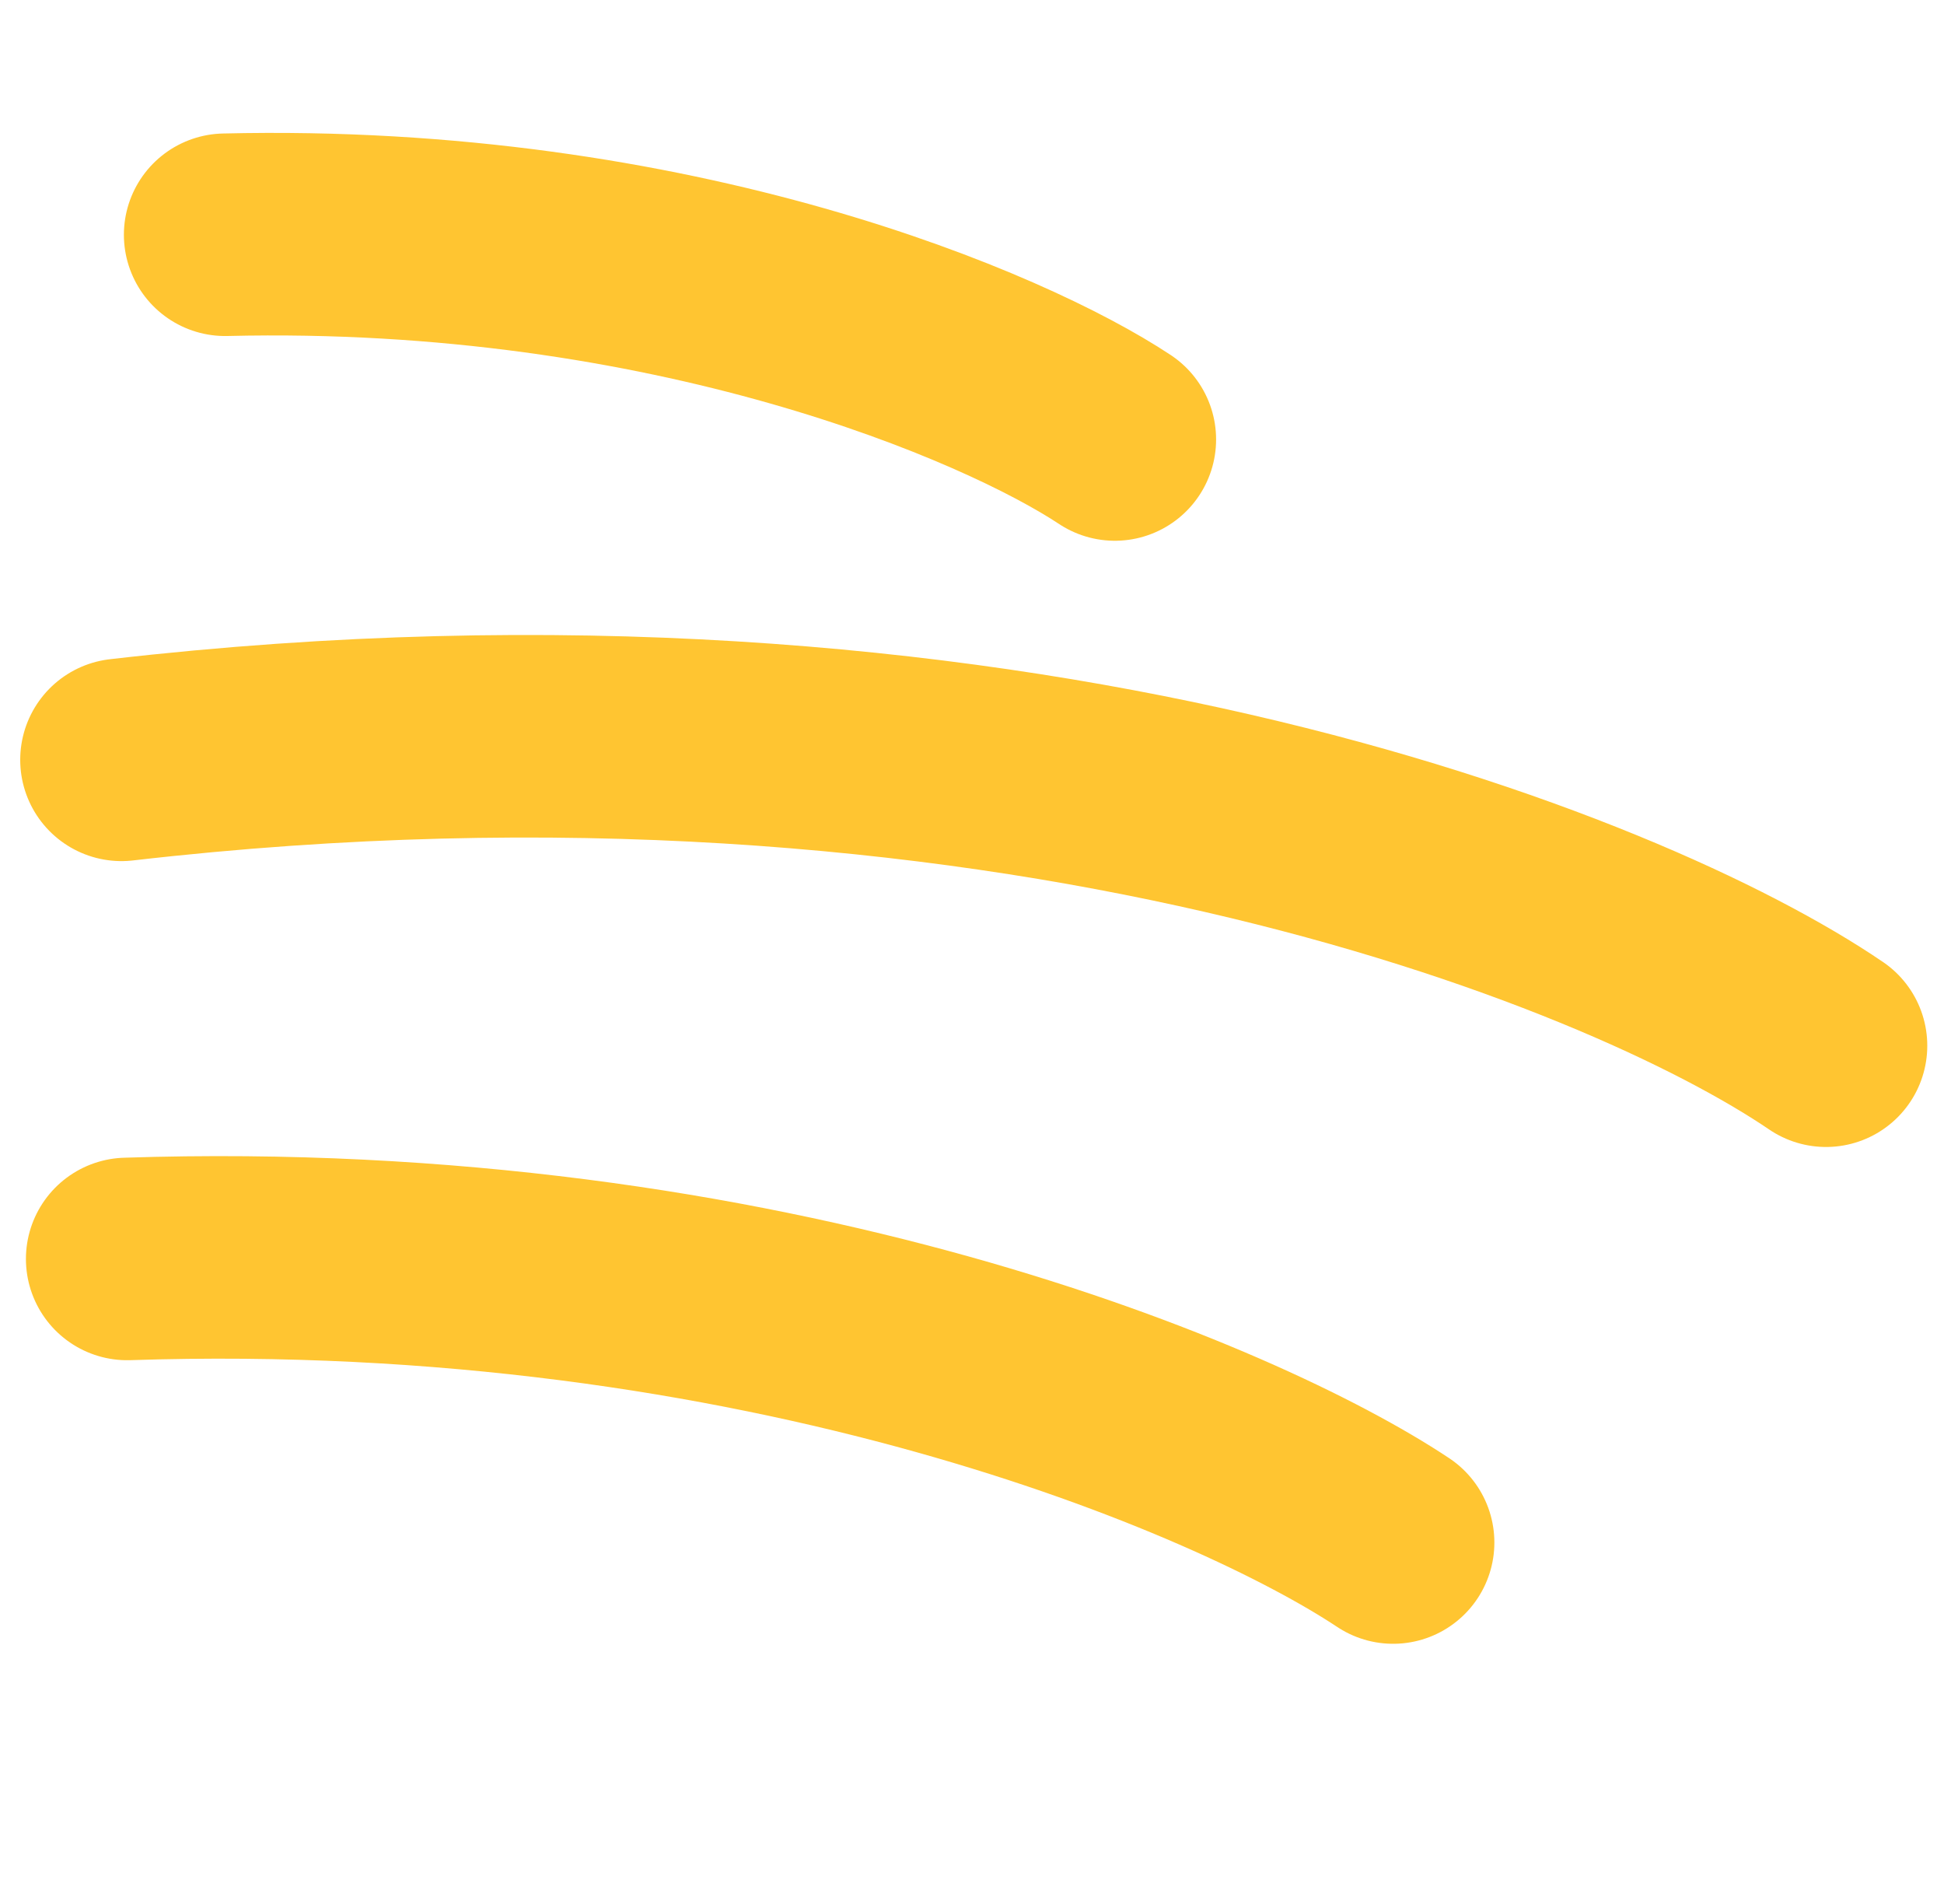
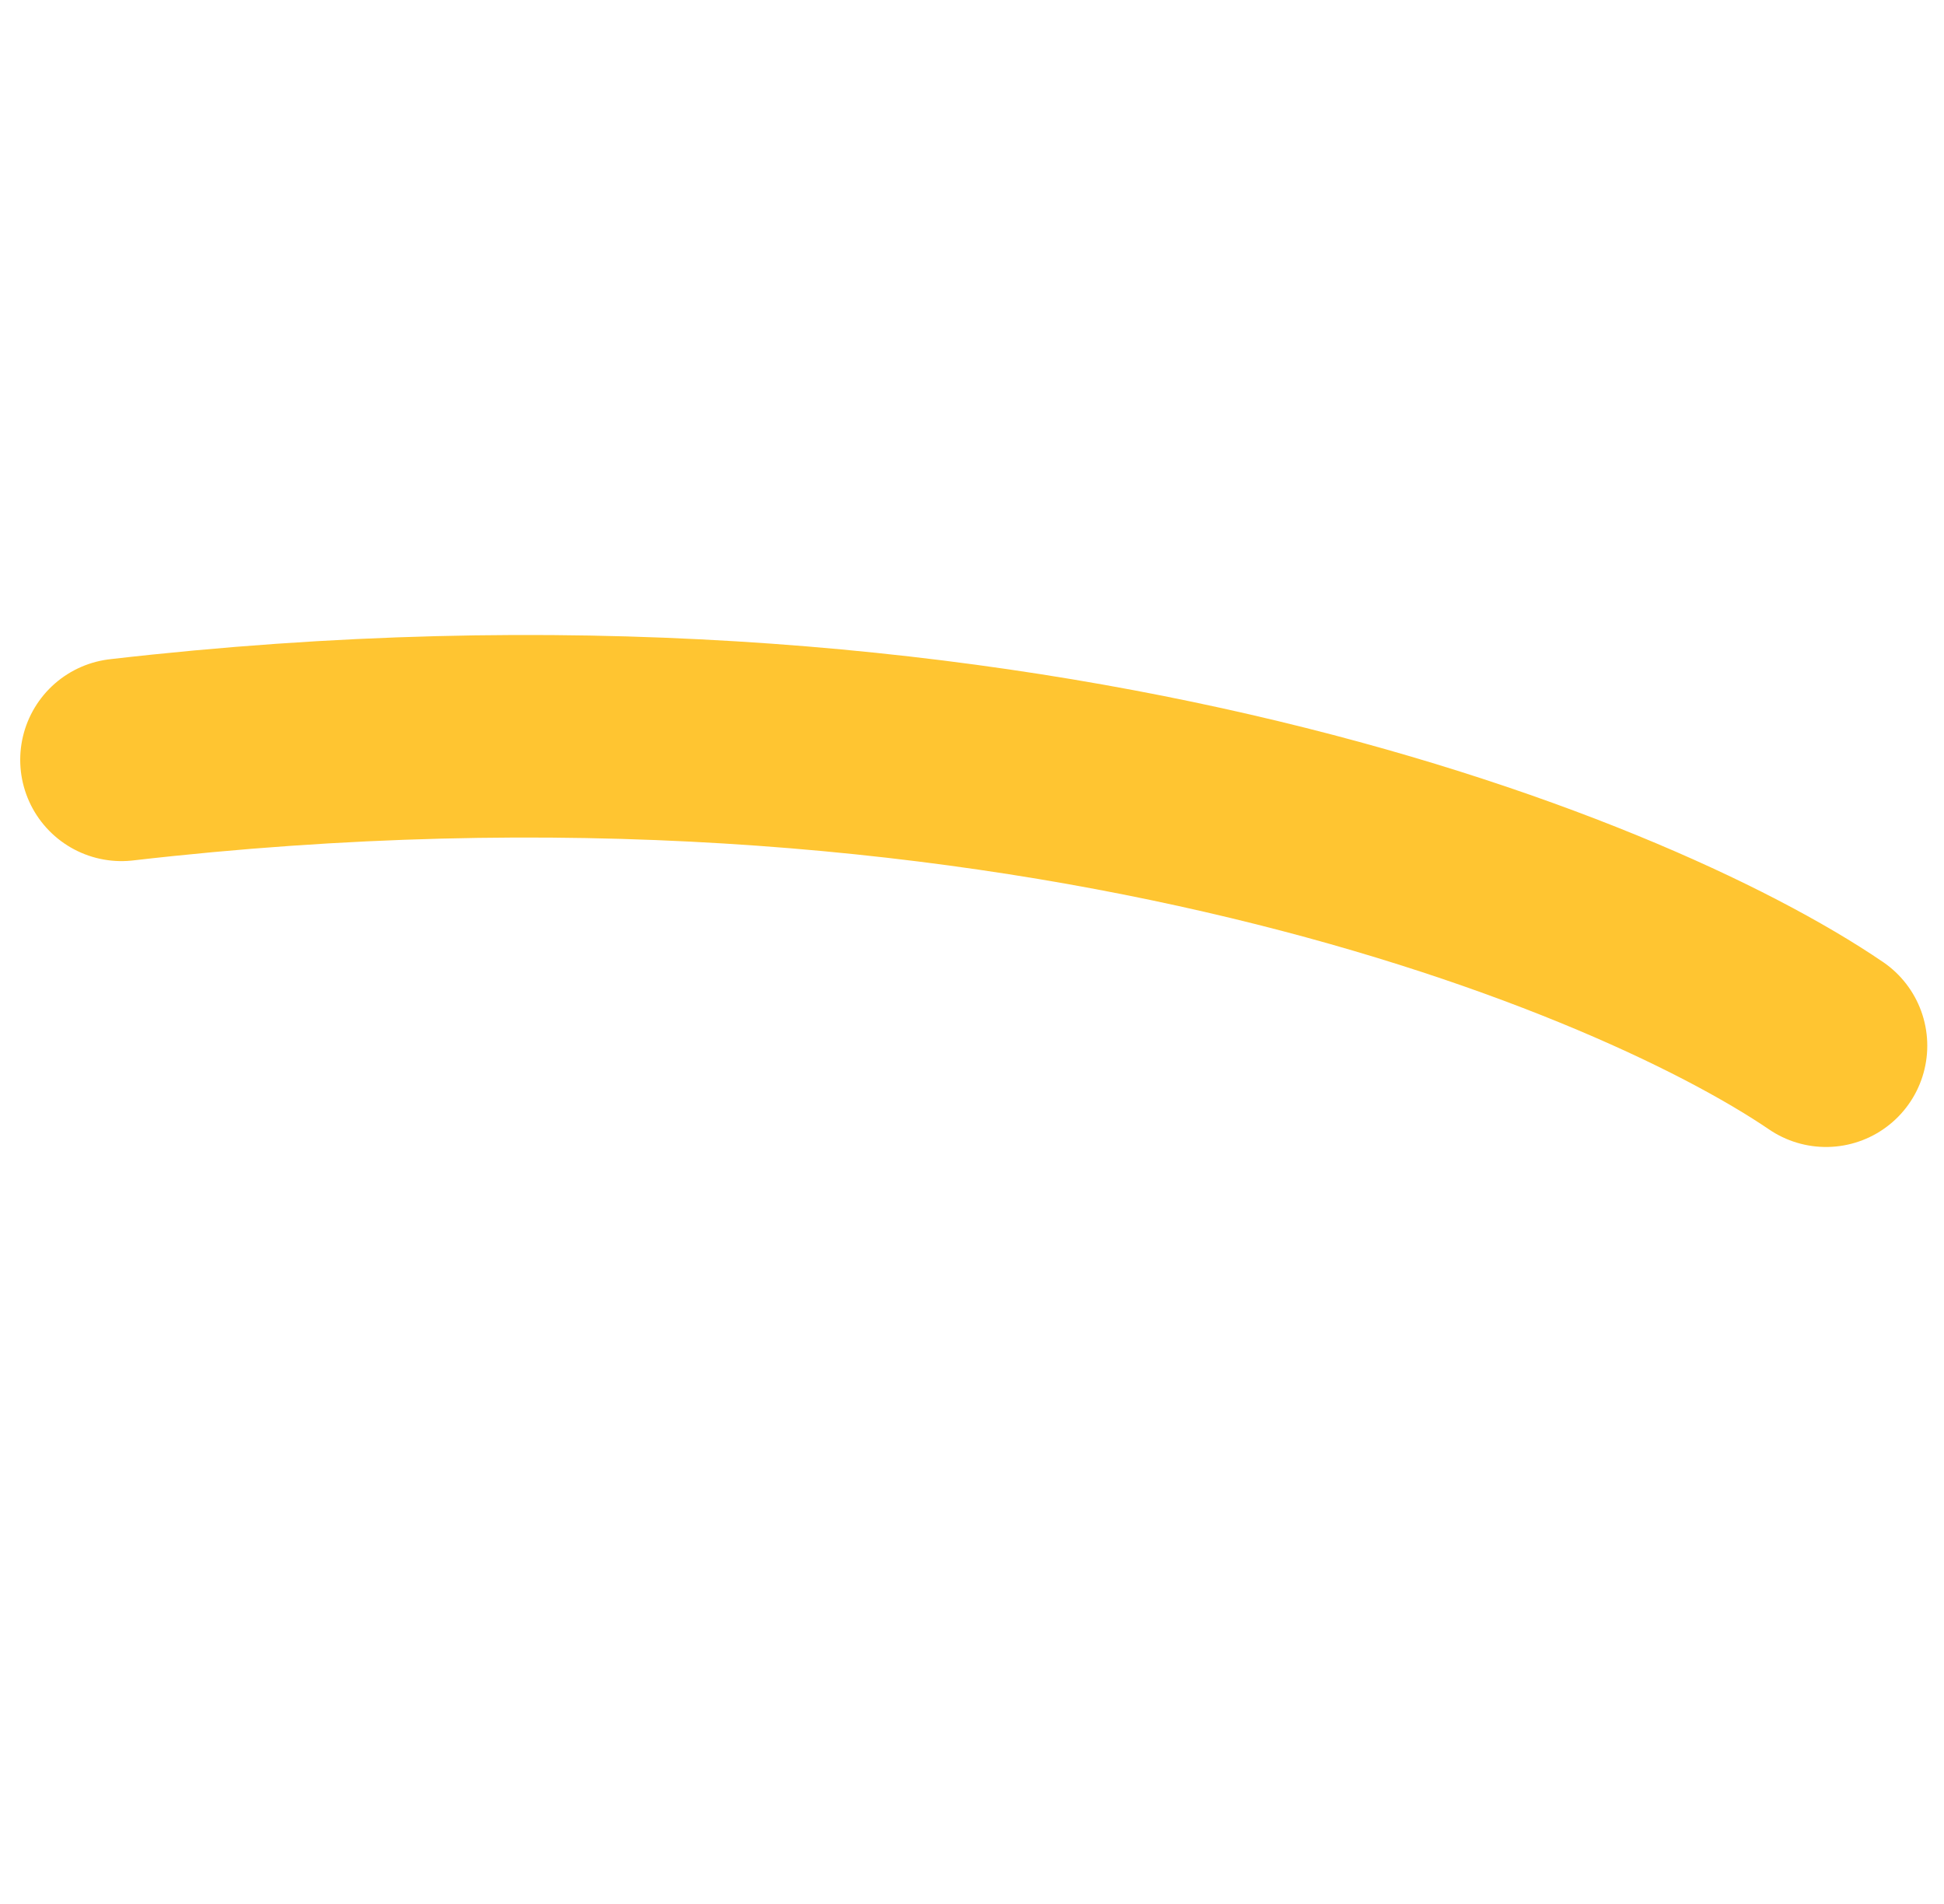
<svg xmlns="http://www.w3.org/2000/svg" width="48" height="47" viewBox="0 0 48 47" fill="none">
-   <path d="M5.559 5.795C16.627 5.529 24.816 9.053 27.527 10.849" stroke="#FFC531" stroke-width="5" stroke-linecap="round" />
-   <path d="M3.14 31.078C18.924 30.555 30.555 35.526 34.398 38.078" stroke="#FFC531" stroke-width="5" stroke-linecap="round" />
  <path d="M2.999 18.757C24.694 16.256 40.097 22.42 45.087 25.814" stroke="#FFC531" stroke-width="5" stroke-linecap="round" />
</svg>